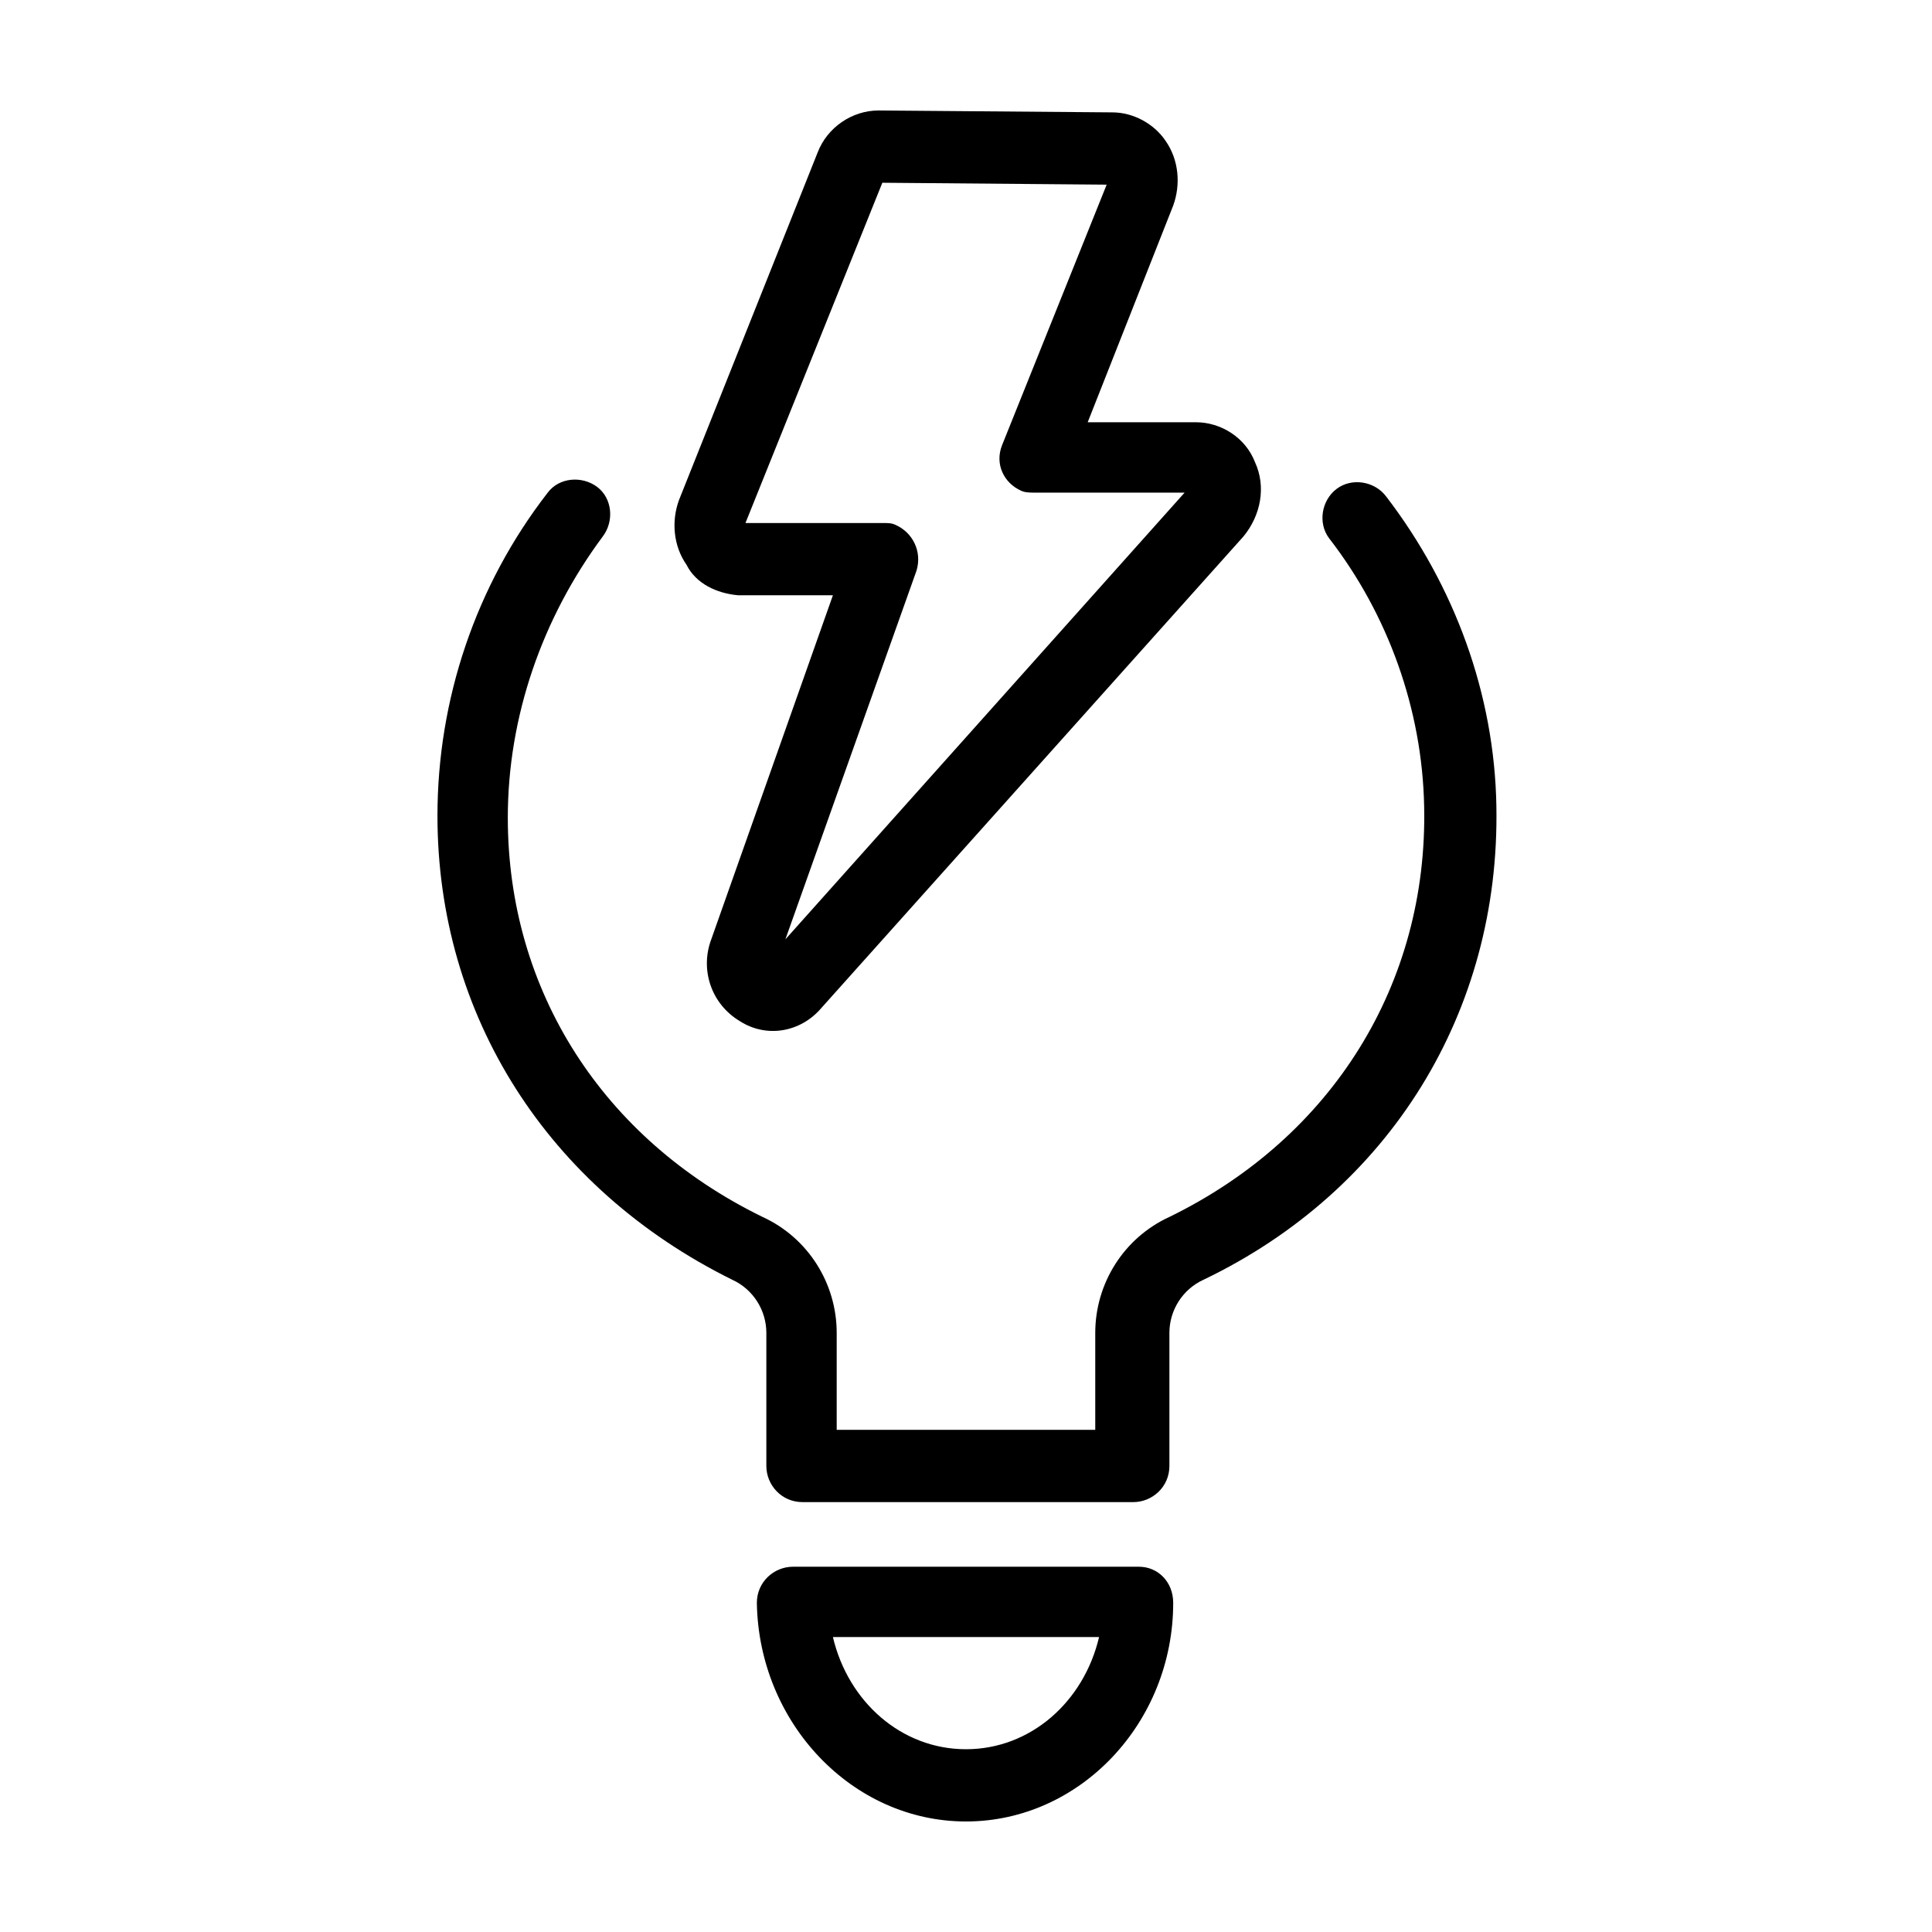
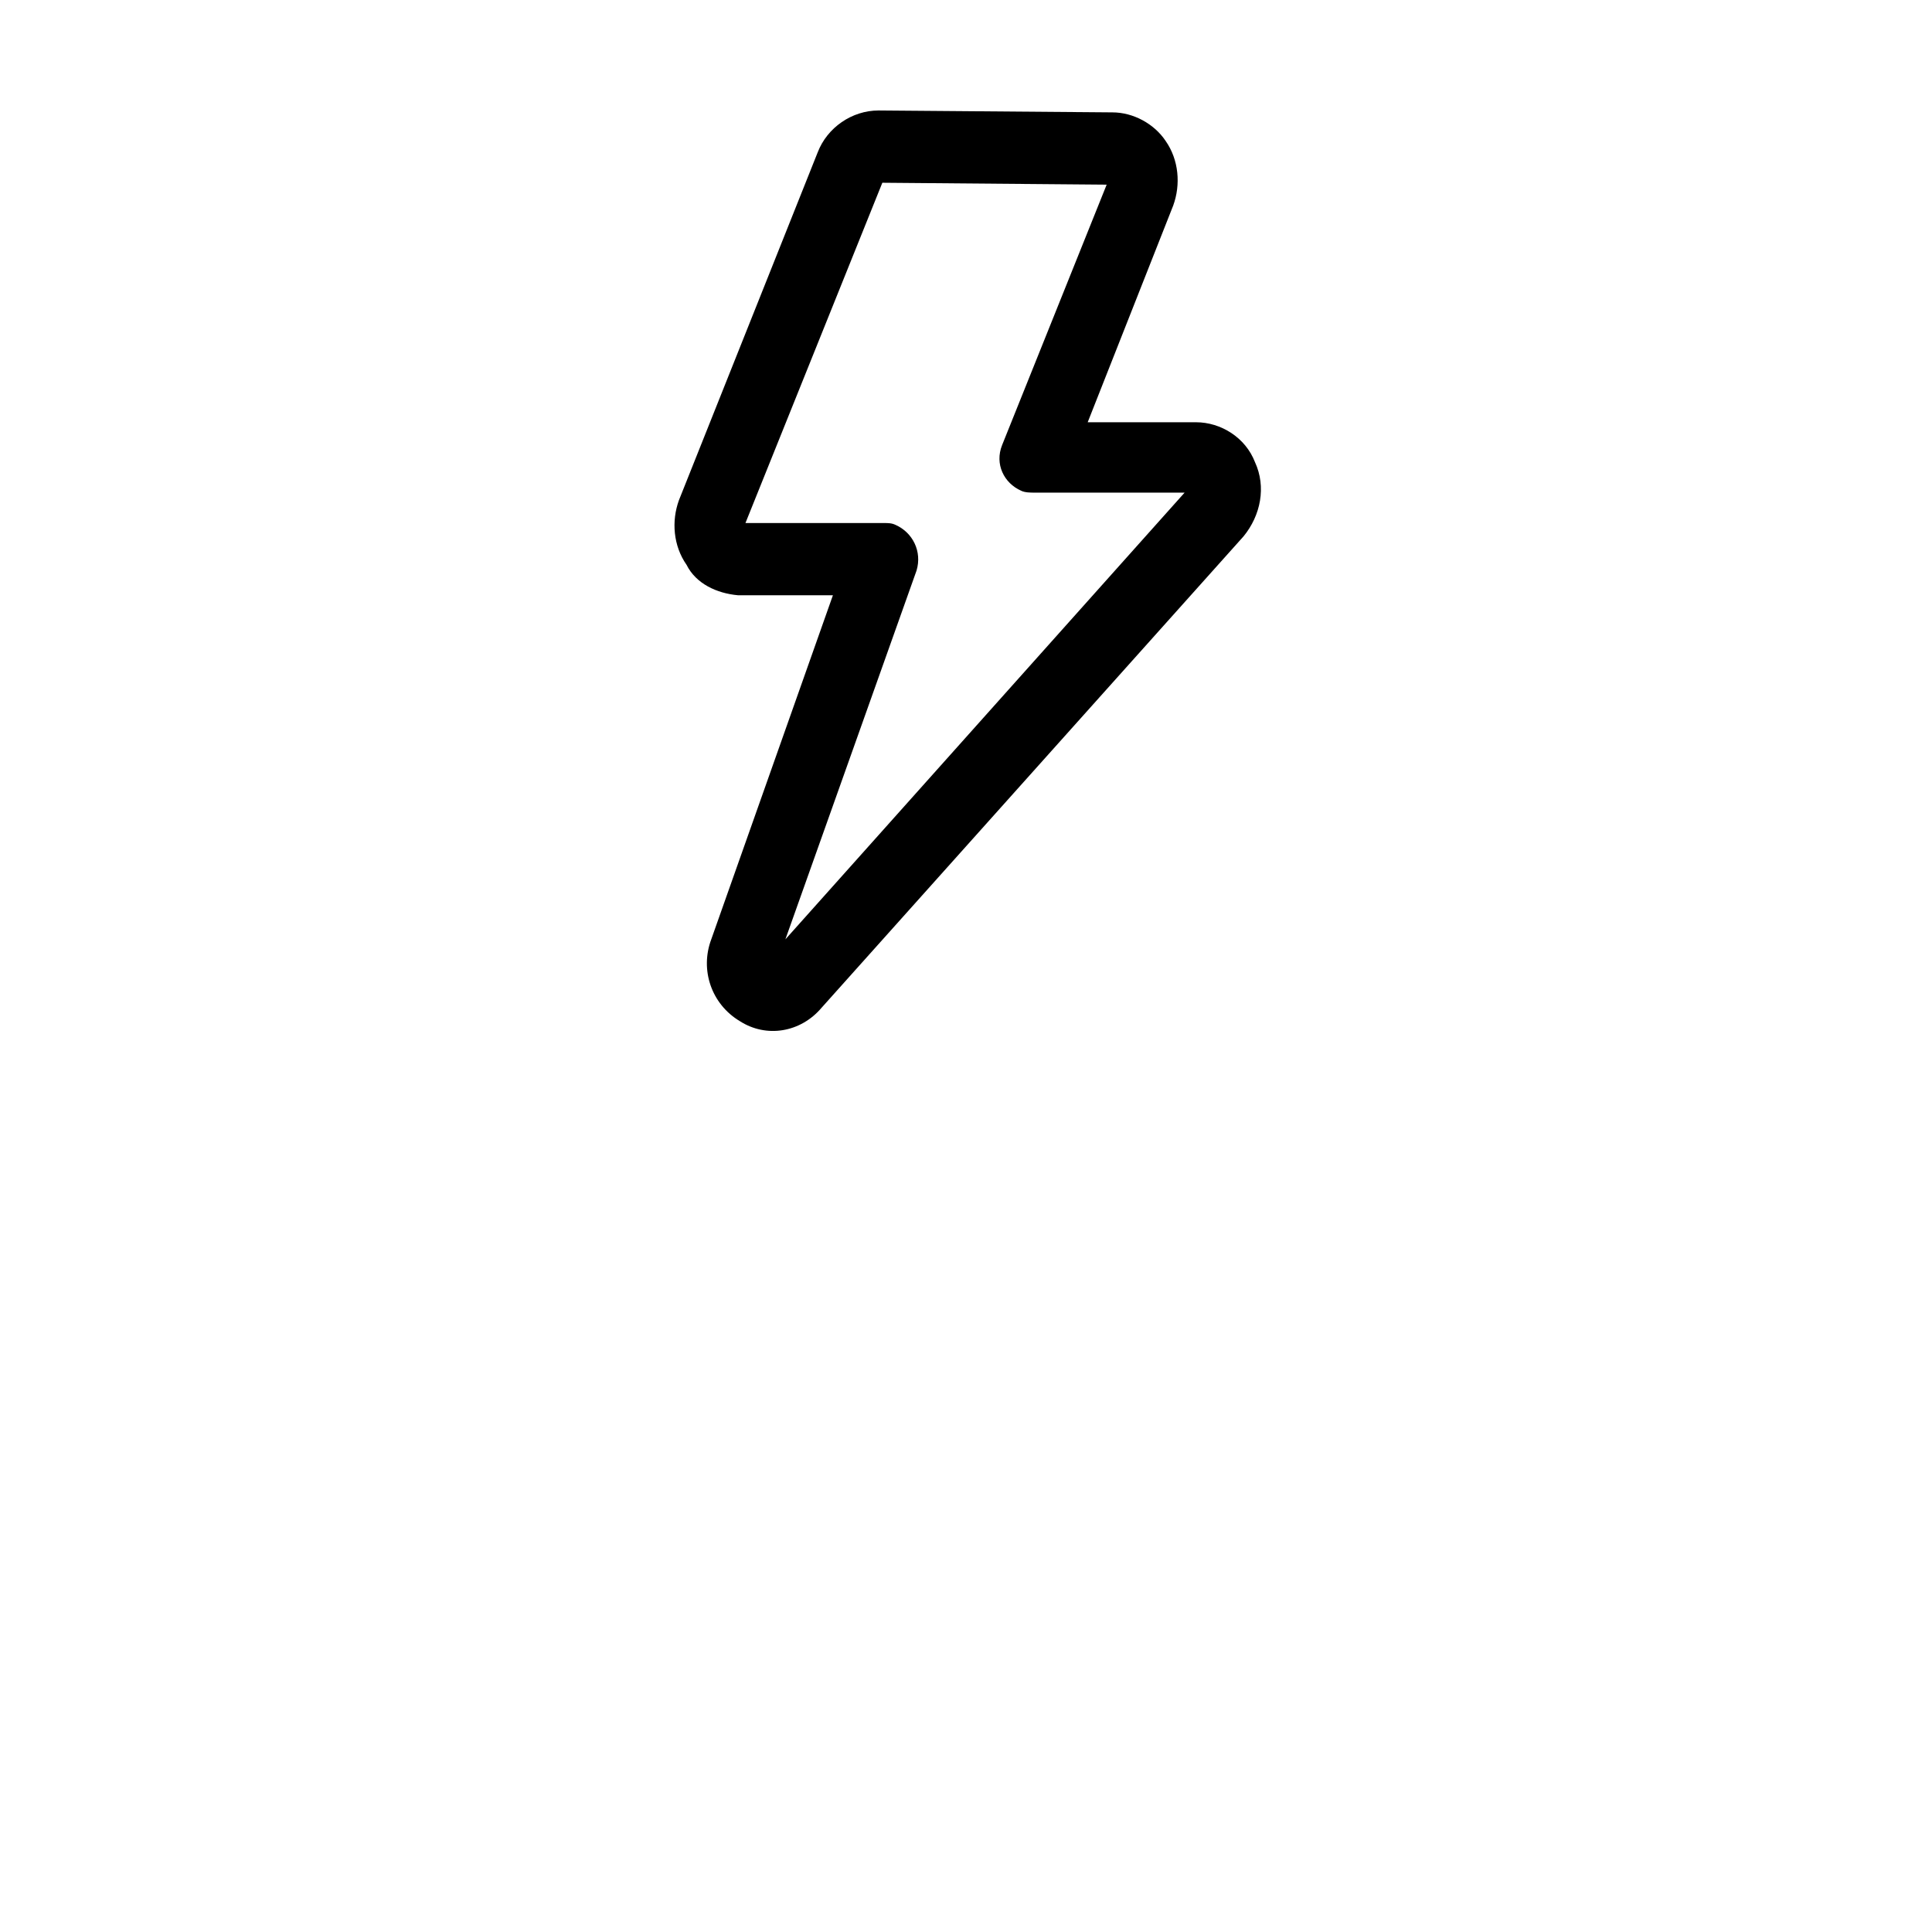
<svg xmlns="http://www.w3.org/2000/svg" fill="#000000" width="800px" height="800px" version="1.1" viewBox="144 144 512 512">
  <g>
    <path d="m339.54 301.75h25.191l-32.242 91.191c-3.023 8.062 0 17.129 7.559 21.664 7.055 4.535 16.121 3.023 21.664-3.527l111.85-124.95c4.535-5.543 6.047-13.098 3.023-19.648-2.519-6.551-9.07-10.578-15.617-10.578h-28.719l22.664-57.434c2.016-5.543 1.512-12.09-2.016-17.129-3.023-4.535-8.566-7.559-14.105-7.559l-61.969-0.504c-7.055 0-13.602 4.535-16.121 11.082l-36.777 92.195c-2.016 5.543-1.512 12.09 2.016 17.129 2.516 5.043 8.059 7.559 13.602 8.062zm38.289-109.32 59.449 0.504-27.711 69.023c-2.016 5.039 0.504 10.078 5.039 12.09 1.008 0.504 2.519 0.504 3.527 0.504h39.801l-105.8 118.39 34.762-97.738c1.512-5.039-1.008-10.078-5.543-12.09-1.008-0.504-2.016-0.504-3.023-0.504h-36.777z" />
-     <path d="m445.84 559.2h-91.691c-5.039 0-9.574 4.031-9.574 9.574 0.504 31.738 25.191 57.934 55.422 57.934s54.914-26.199 54.914-57.938c0-5.539-4.031-9.57-9.07-9.57zm-45.844 48.363c-17.129 0-31.234-12.594-35.266-29.727h70.535c-4.035 17.133-18.141 29.727-35.27 29.727z" />
-     <path d="m540.56 357.68c-0.504-29.727-11.082-58.441-29.223-82.121-3.023-4.031-9.07-5.039-13.098-2.016-4.031 3.023-5.039 9.07-2.016 13.098 15.617 20.152 24.688 45.344 25.191 71.039 1.008 46.855-24.184 87.664-67.512 108.82-12.09 5.543-19.648 17.633-19.648 30.73v25.695h-68.52v-25.695c0-13.098-7.559-25.191-19.648-30.73-42.32-20.656-67.512-59.953-67.512-105.8 0-26.703 9.07-52.898 25.191-74.562 3.023-4.031 2.519-10.078-1.512-13.098-4.031-3.023-10.078-2.519-13.098 1.512-19.145 24.688-29.223 54.914-29.223 85.648 0 52.898 29.223 98.746 78.09 122.93 5.543 2.519 9.07 8.062 9.07 14.105v35.266c0 5.039 4.031 9.574 9.574 9.574h87.664c5.039 0 9.574-4.031 9.574-9.574v-35.266c0-6.047 3.527-11.586 9.07-14.105 49.367-23.684 78.59-71.043 77.582-125.45z" />
  </g>
</svg>